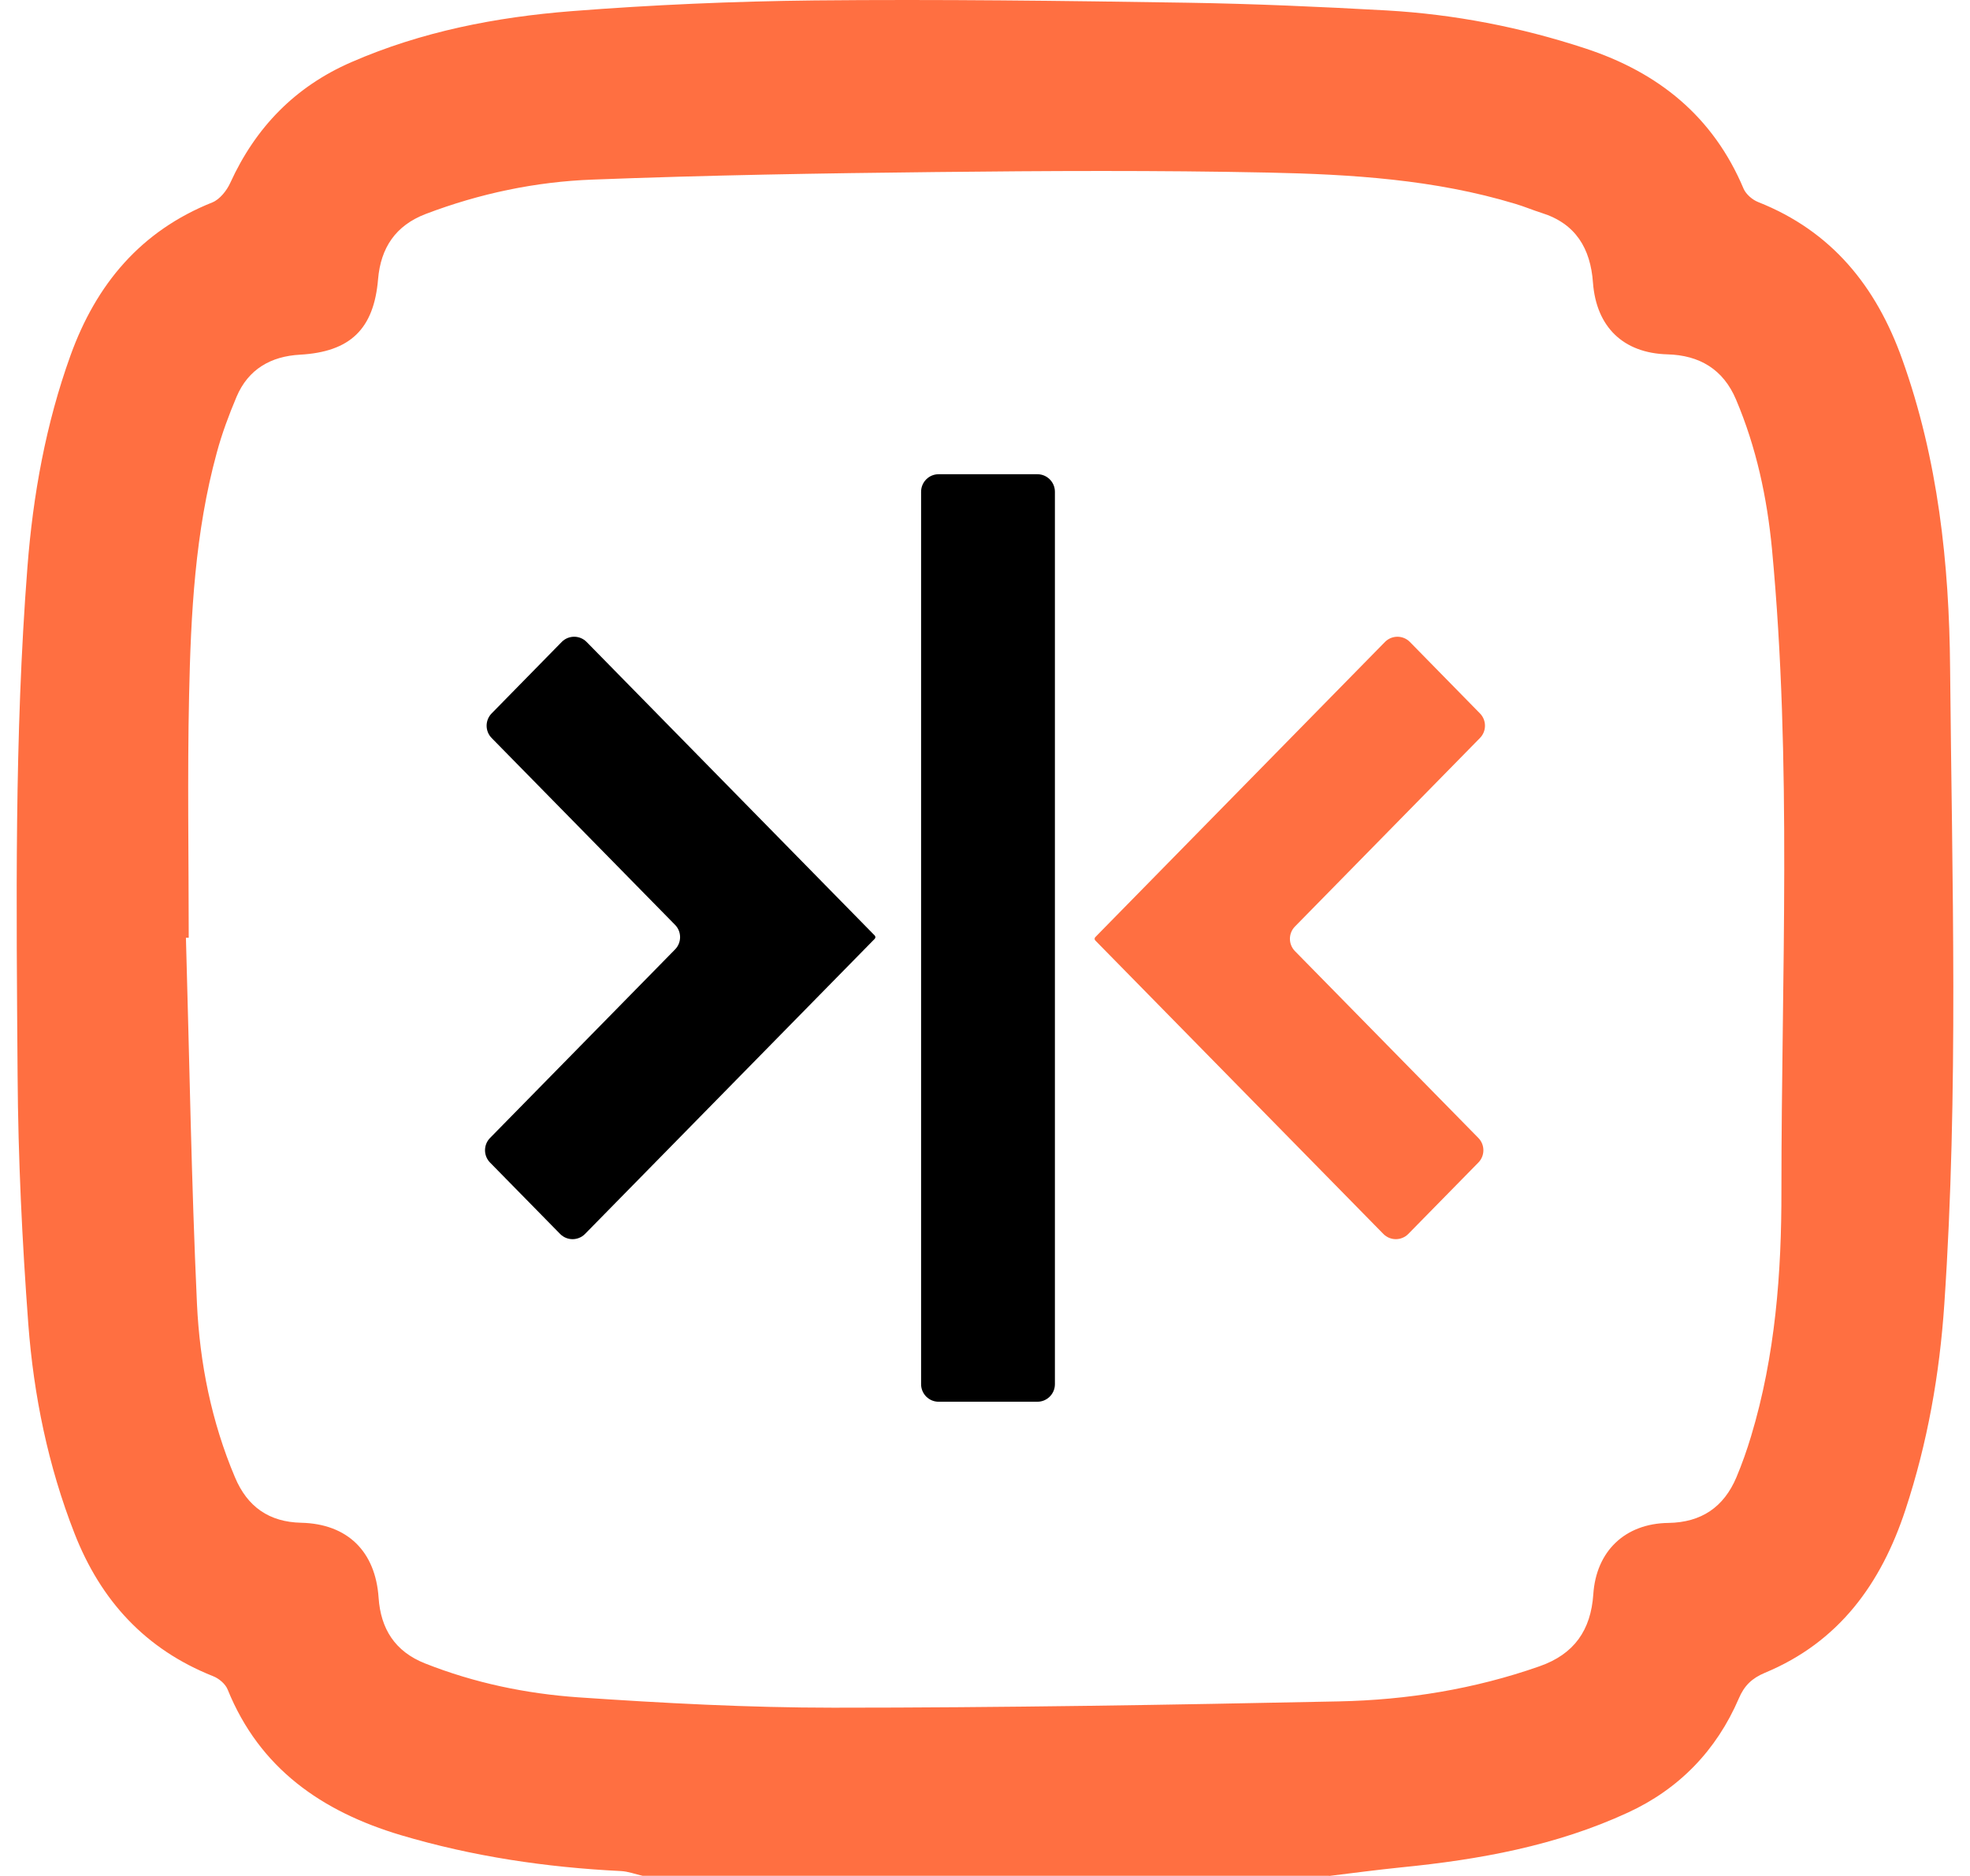
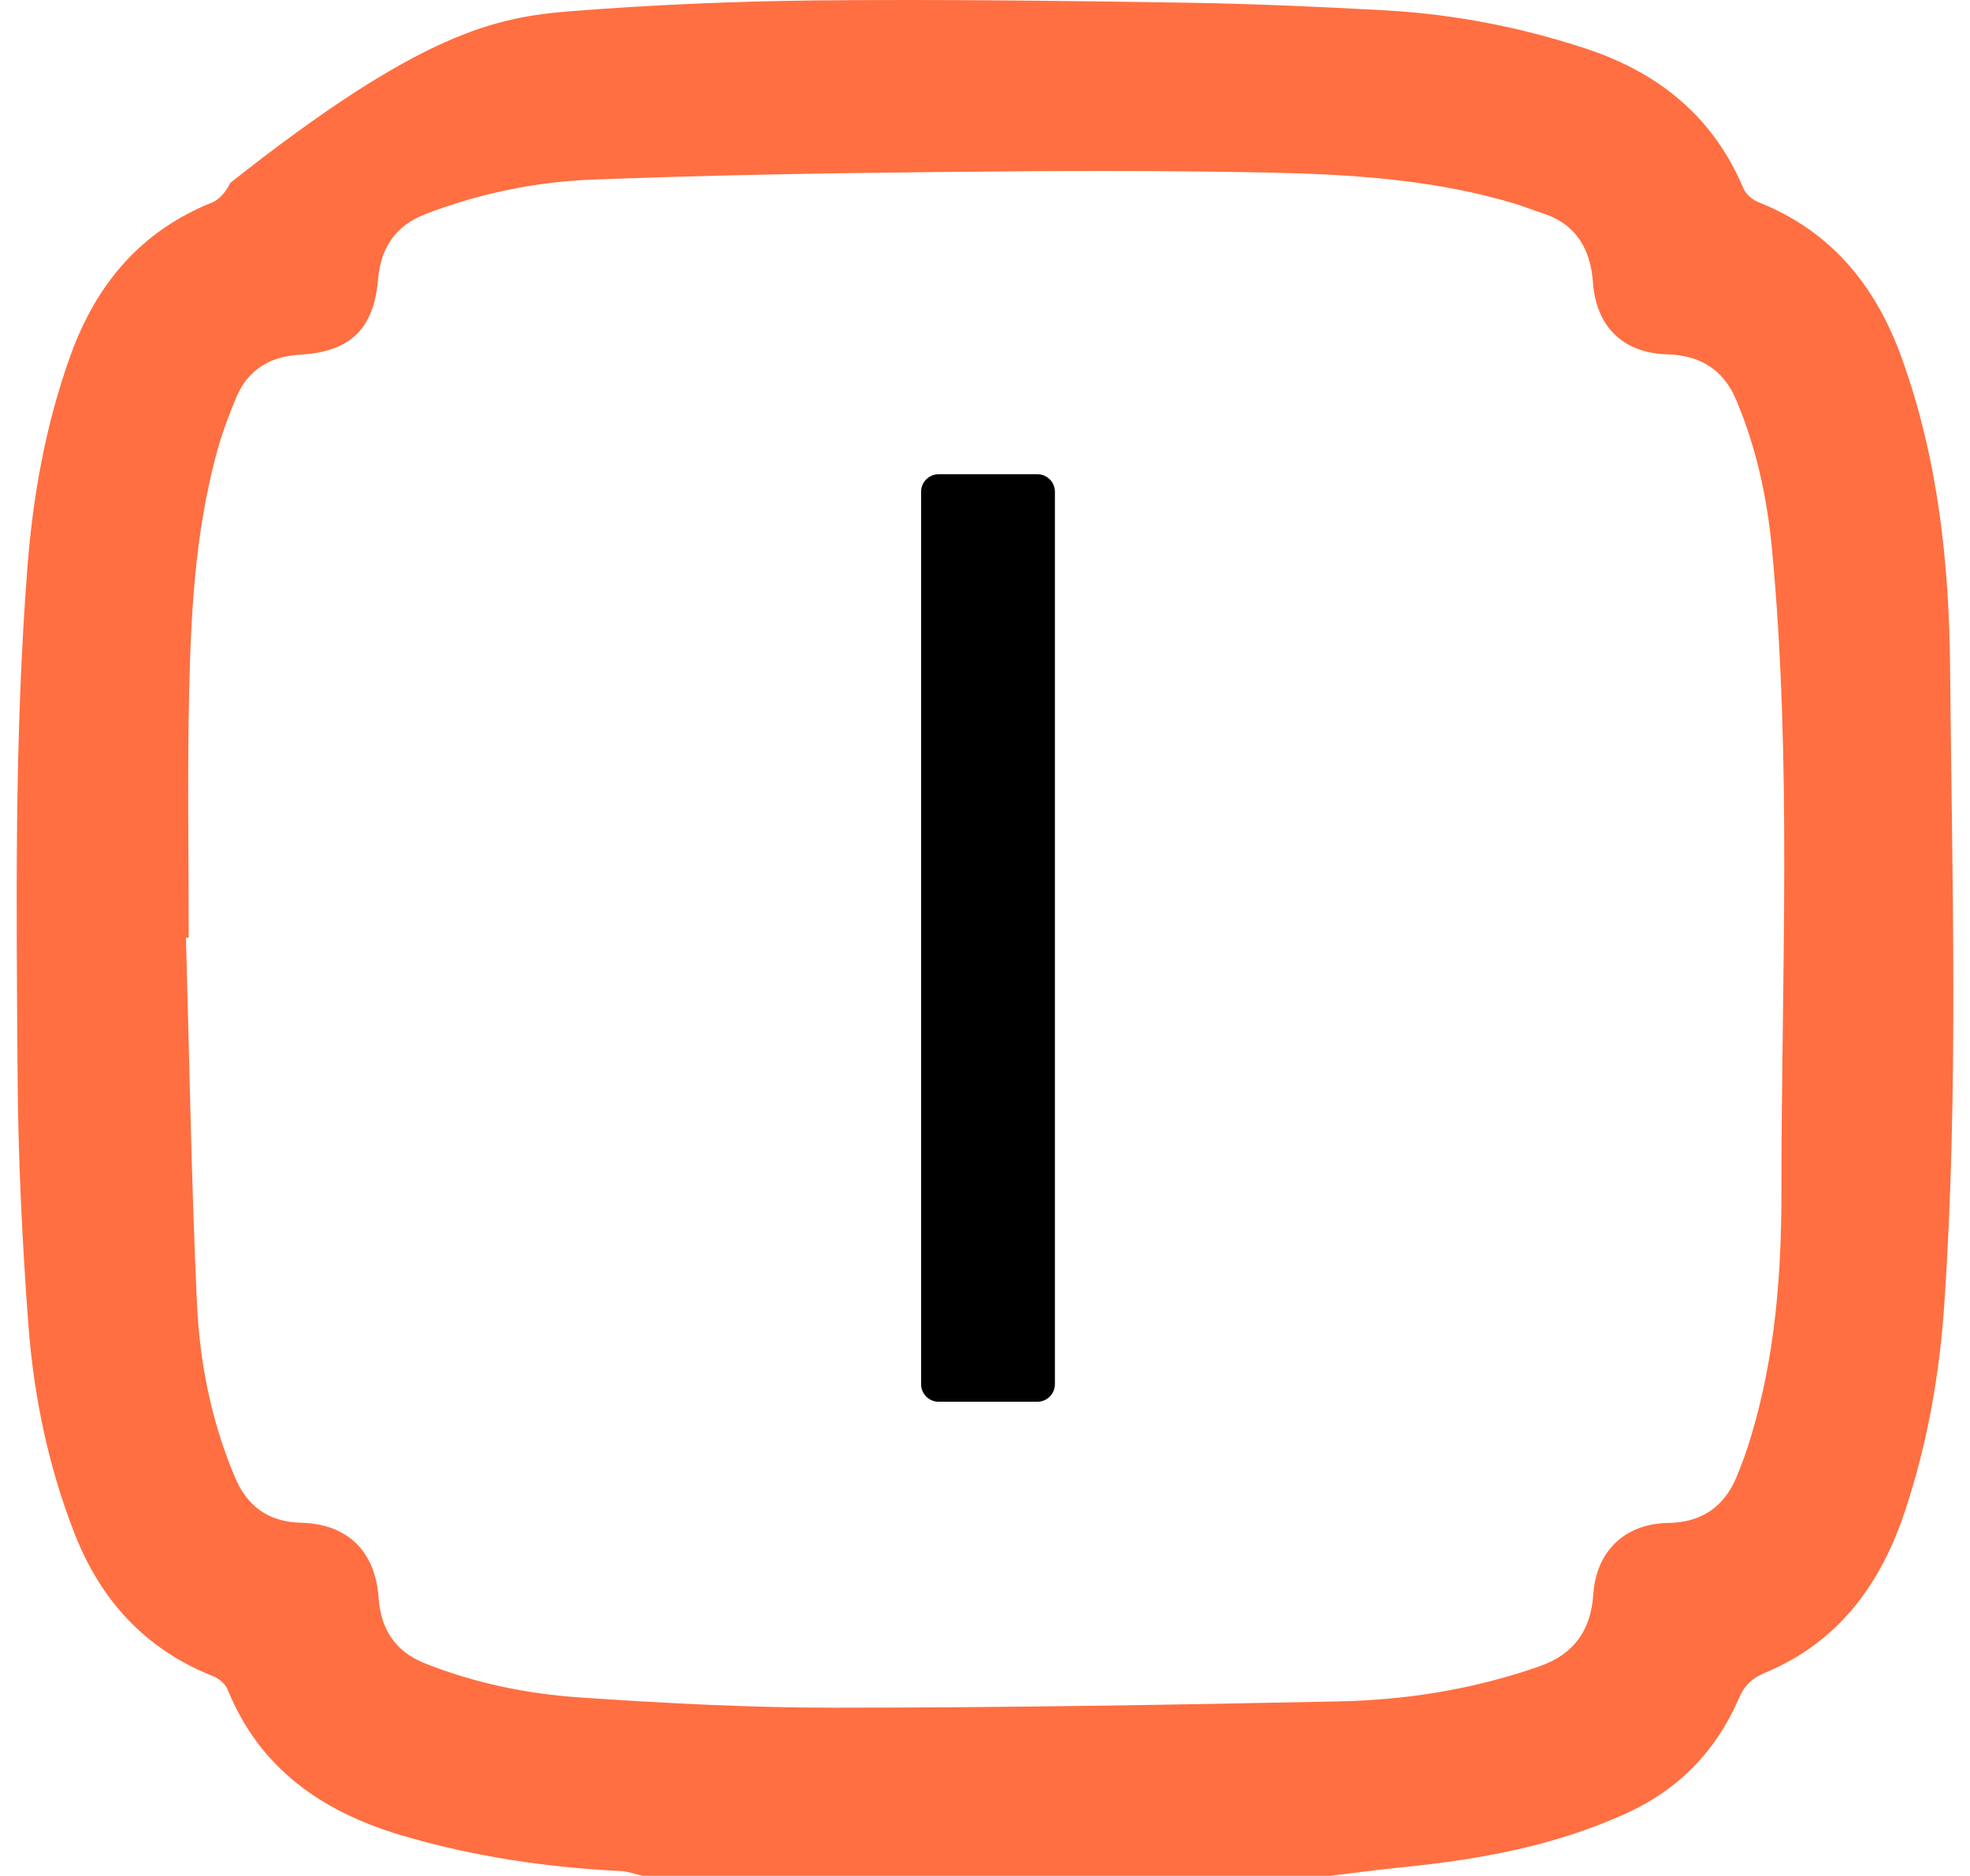
<svg xmlns="http://www.w3.org/2000/svg" width="105" height="100" viewBox="0 0 105 100" fill="none">
  <path d="M55.292 25.279H50.028C49.512 25.279 49.094 25.698 49.094 26.215V73.785C49.094 74.302 49.512 74.721 50.028 74.721H55.292C55.808 74.721 56.226 74.302 56.226 73.785V26.215C56.226 25.698 55.808 25.279 55.292 25.279Z" fill="black" />
-   <path d="M78.881 39.34C79.238 38.976 79.238 38.393 78.881 38.029L75.148 34.222C74.782 33.849 74.182 33.849 73.816 34.222L58.378 49.955C58.33 50.005 58.331 50.084 58.379 50.133L73.731 65.775C74.097 66.148 74.697 66.148 75.063 65.775L78.796 61.971C79.153 61.607 79.153 61.024 78.796 60.66L69.02 50.7C68.663 50.336 68.663 49.753 69.02 49.389L78.881 39.34Z" fill="#FF6F41" />
-   <path d="M31.268 34.222C30.903 33.849 30.303 33.849 29.937 34.222L26.204 38.029C25.847 38.393 25.847 38.976 26.204 39.34L35.98 49.3C36.337 49.663 36.337 50.247 35.98 50.611L26.119 60.66C25.762 61.024 25.762 61.607 26.119 61.971L29.852 65.775C30.218 66.148 30.817 66.148 31.183 65.775L46.622 50.045C46.669 49.995 46.669 49.916 46.621 49.867L31.268 34.222Z" fill="black" />
-   <path d="M70.844 99.991H34.248C33.865 99.906 33.483 99.757 33.09 99.738C29.104 99.542 25.192 98.962 21.355 97.821C17.164 96.567 13.84 94.276 12.132 90.058C12.01 89.758 11.665 89.468 11.348 89.347C7.753 87.916 5.373 85.325 3.972 81.743C2.563 78.141 1.797 74.391 1.508 70.575C1.181 66.169 0.966 61.745 0.938 57.331C0.873 48.295 0.761 39.26 1.461 30.244C1.76 26.381 2.441 22.602 3.758 18.945C5.13 15.147 7.501 12.313 11.319 10.789C11.712 10.63 12.085 10.162 12.272 9.75C13.625 6.785 15.735 4.616 18.723 3.315C22.476 1.679 26.434 0.912 30.467 0.594C34.78 0.257 39.103 0.07 43.416 0.023C50.035 -0.042 56.663 0.042 63.291 0.145C66.83 0.201 70.368 0.36 73.906 0.556C77.51 0.762 81.039 1.445 84.484 2.577C88.395 3.858 91.308 6.206 92.932 10.059C93.063 10.358 93.399 10.648 93.707 10.77C97.628 12.323 99.999 15.259 101.39 19.16C103.295 24.482 103.892 30.028 103.939 35.593C104.042 46.902 104.397 58.219 103.631 69.518C103.379 73.259 102.735 76.916 101.559 80.48C100.261 84.427 98.011 87.532 94.071 89.169C93.38 89.459 92.97 89.852 92.68 90.534C91.485 93.312 89.487 95.37 86.761 96.624C82.934 98.391 78.845 99.13 74.681 99.542C73.402 99.673 72.123 99.841 70.835 100L70.844 99.991ZM10.087 49.988C10.031 49.988 9.966 49.988 9.91 49.988C10.097 56.489 10.199 62.998 10.498 69.499C10.647 72.67 11.273 75.794 12.524 78.749C13.187 80.33 14.354 81.135 16.053 81.172C18.517 81.228 20.011 82.697 20.179 85.166C20.291 86.821 21.047 88.037 22.662 88.673C25.286 89.711 28.03 90.282 30.822 90.478C35.34 90.787 39.877 91.03 44.415 91.03C53.396 91.03 62.386 90.881 71.367 90.694C75.008 90.619 78.593 90.039 82.056 88.823C83.905 88.177 84.792 86.896 84.922 84.988C85.072 82.697 86.603 81.209 88.927 81.181C90.682 81.153 91.877 80.34 92.55 78.749C92.848 78.039 93.11 77.3 93.334 76.551C94.622 72.277 94.958 67.853 94.949 63.447C94.949 52.055 95.518 40.644 94.445 29.261C94.183 26.53 93.614 23.855 92.531 21.302C91.849 19.684 90.58 18.935 88.871 18.889C86.519 18.823 85.081 17.43 84.904 15.063C84.773 13.249 83.989 11.92 82.168 11.35C81.692 11.2 81.235 11.004 80.759 10.864C76.464 9.563 72.02 9.292 67.586 9.199C61.686 9.077 55.776 9.105 49.867 9.171C43.78 9.236 37.684 9.339 31.597 9.573C28.553 9.685 25.566 10.312 22.69 11.406C21.075 12.023 20.291 13.22 20.151 14.885C19.927 17.542 18.667 18.758 15.987 18.907C14.447 18.991 13.233 19.674 12.608 21.152C12.197 22.125 11.824 23.126 11.553 24.136C10.395 28.373 10.171 32.722 10.078 37.081C9.984 41.383 10.059 45.686 10.059 49.988H10.087Z" fill="#FF6F41" />
+   <path d="M70.844 99.991H34.248C33.865 99.906 33.483 99.757 33.09 99.738C29.104 99.542 25.192 98.962 21.355 97.821C17.164 96.567 13.84 94.276 12.132 90.058C12.01 89.758 11.665 89.468 11.348 89.347C7.753 87.916 5.373 85.325 3.972 81.743C2.563 78.141 1.797 74.391 1.508 70.575C1.181 66.169 0.966 61.745 0.938 57.331C0.873 48.295 0.761 39.26 1.461 30.244C1.76 26.381 2.441 22.602 3.758 18.945C5.13 15.147 7.501 12.313 11.319 10.789C11.712 10.63 12.085 10.162 12.272 9.75C22.476 1.679 26.434 0.912 30.467 0.594C34.78 0.257 39.103 0.07 43.416 0.023C50.035 -0.042 56.663 0.042 63.291 0.145C66.83 0.201 70.368 0.36 73.906 0.556C77.51 0.762 81.039 1.445 84.484 2.577C88.395 3.858 91.308 6.206 92.932 10.059C93.063 10.358 93.399 10.648 93.707 10.77C97.628 12.323 99.999 15.259 101.39 19.16C103.295 24.482 103.892 30.028 103.939 35.593C104.042 46.902 104.397 58.219 103.631 69.518C103.379 73.259 102.735 76.916 101.559 80.48C100.261 84.427 98.011 87.532 94.071 89.169C93.38 89.459 92.97 89.852 92.68 90.534C91.485 93.312 89.487 95.37 86.761 96.624C82.934 98.391 78.845 99.13 74.681 99.542C73.402 99.673 72.123 99.841 70.835 100L70.844 99.991ZM10.087 49.988C10.031 49.988 9.966 49.988 9.91 49.988C10.097 56.489 10.199 62.998 10.498 69.499C10.647 72.67 11.273 75.794 12.524 78.749C13.187 80.33 14.354 81.135 16.053 81.172C18.517 81.228 20.011 82.697 20.179 85.166C20.291 86.821 21.047 88.037 22.662 88.673C25.286 89.711 28.03 90.282 30.822 90.478C35.34 90.787 39.877 91.03 44.415 91.03C53.396 91.03 62.386 90.881 71.367 90.694C75.008 90.619 78.593 90.039 82.056 88.823C83.905 88.177 84.792 86.896 84.922 84.988C85.072 82.697 86.603 81.209 88.927 81.181C90.682 81.153 91.877 80.34 92.55 78.749C92.848 78.039 93.11 77.3 93.334 76.551C94.622 72.277 94.958 67.853 94.949 63.447C94.949 52.055 95.518 40.644 94.445 29.261C94.183 26.53 93.614 23.855 92.531 21.302C91.849 19.684 90.58 18.935 88.871 18.889C86.519 18.823 85.081 17.43 84.904 15.063C84.773 13.249 83.989 11.92 82.168 11.35C81.692 11.2 81.235 11.004 80.759 10.864C76.464 9.563 72.02 9.292 67.586 9.199C61.686 9.077 55.776 9.105 49.867 9.171C43.78 9.236 37.684 9.339 31.597 9.573C28.553 9.685 25.566 10.312 22.69 11.406C21.075 12.023 20.291 13.22 20.151 14.885C19.927 17.542 18.667 18.758 15.987 18.907C14.447 18.991 13.233 19.674 12.608 21.152C12.197 22.125 11.824 23.126 11.553 24.136C10.395 28.373 10.171 32.722 10.078 37.081C9.984 41.383 10.059 45.686 10.059 49.988H10.087Z" fill="#FF6F41" />
</svg>